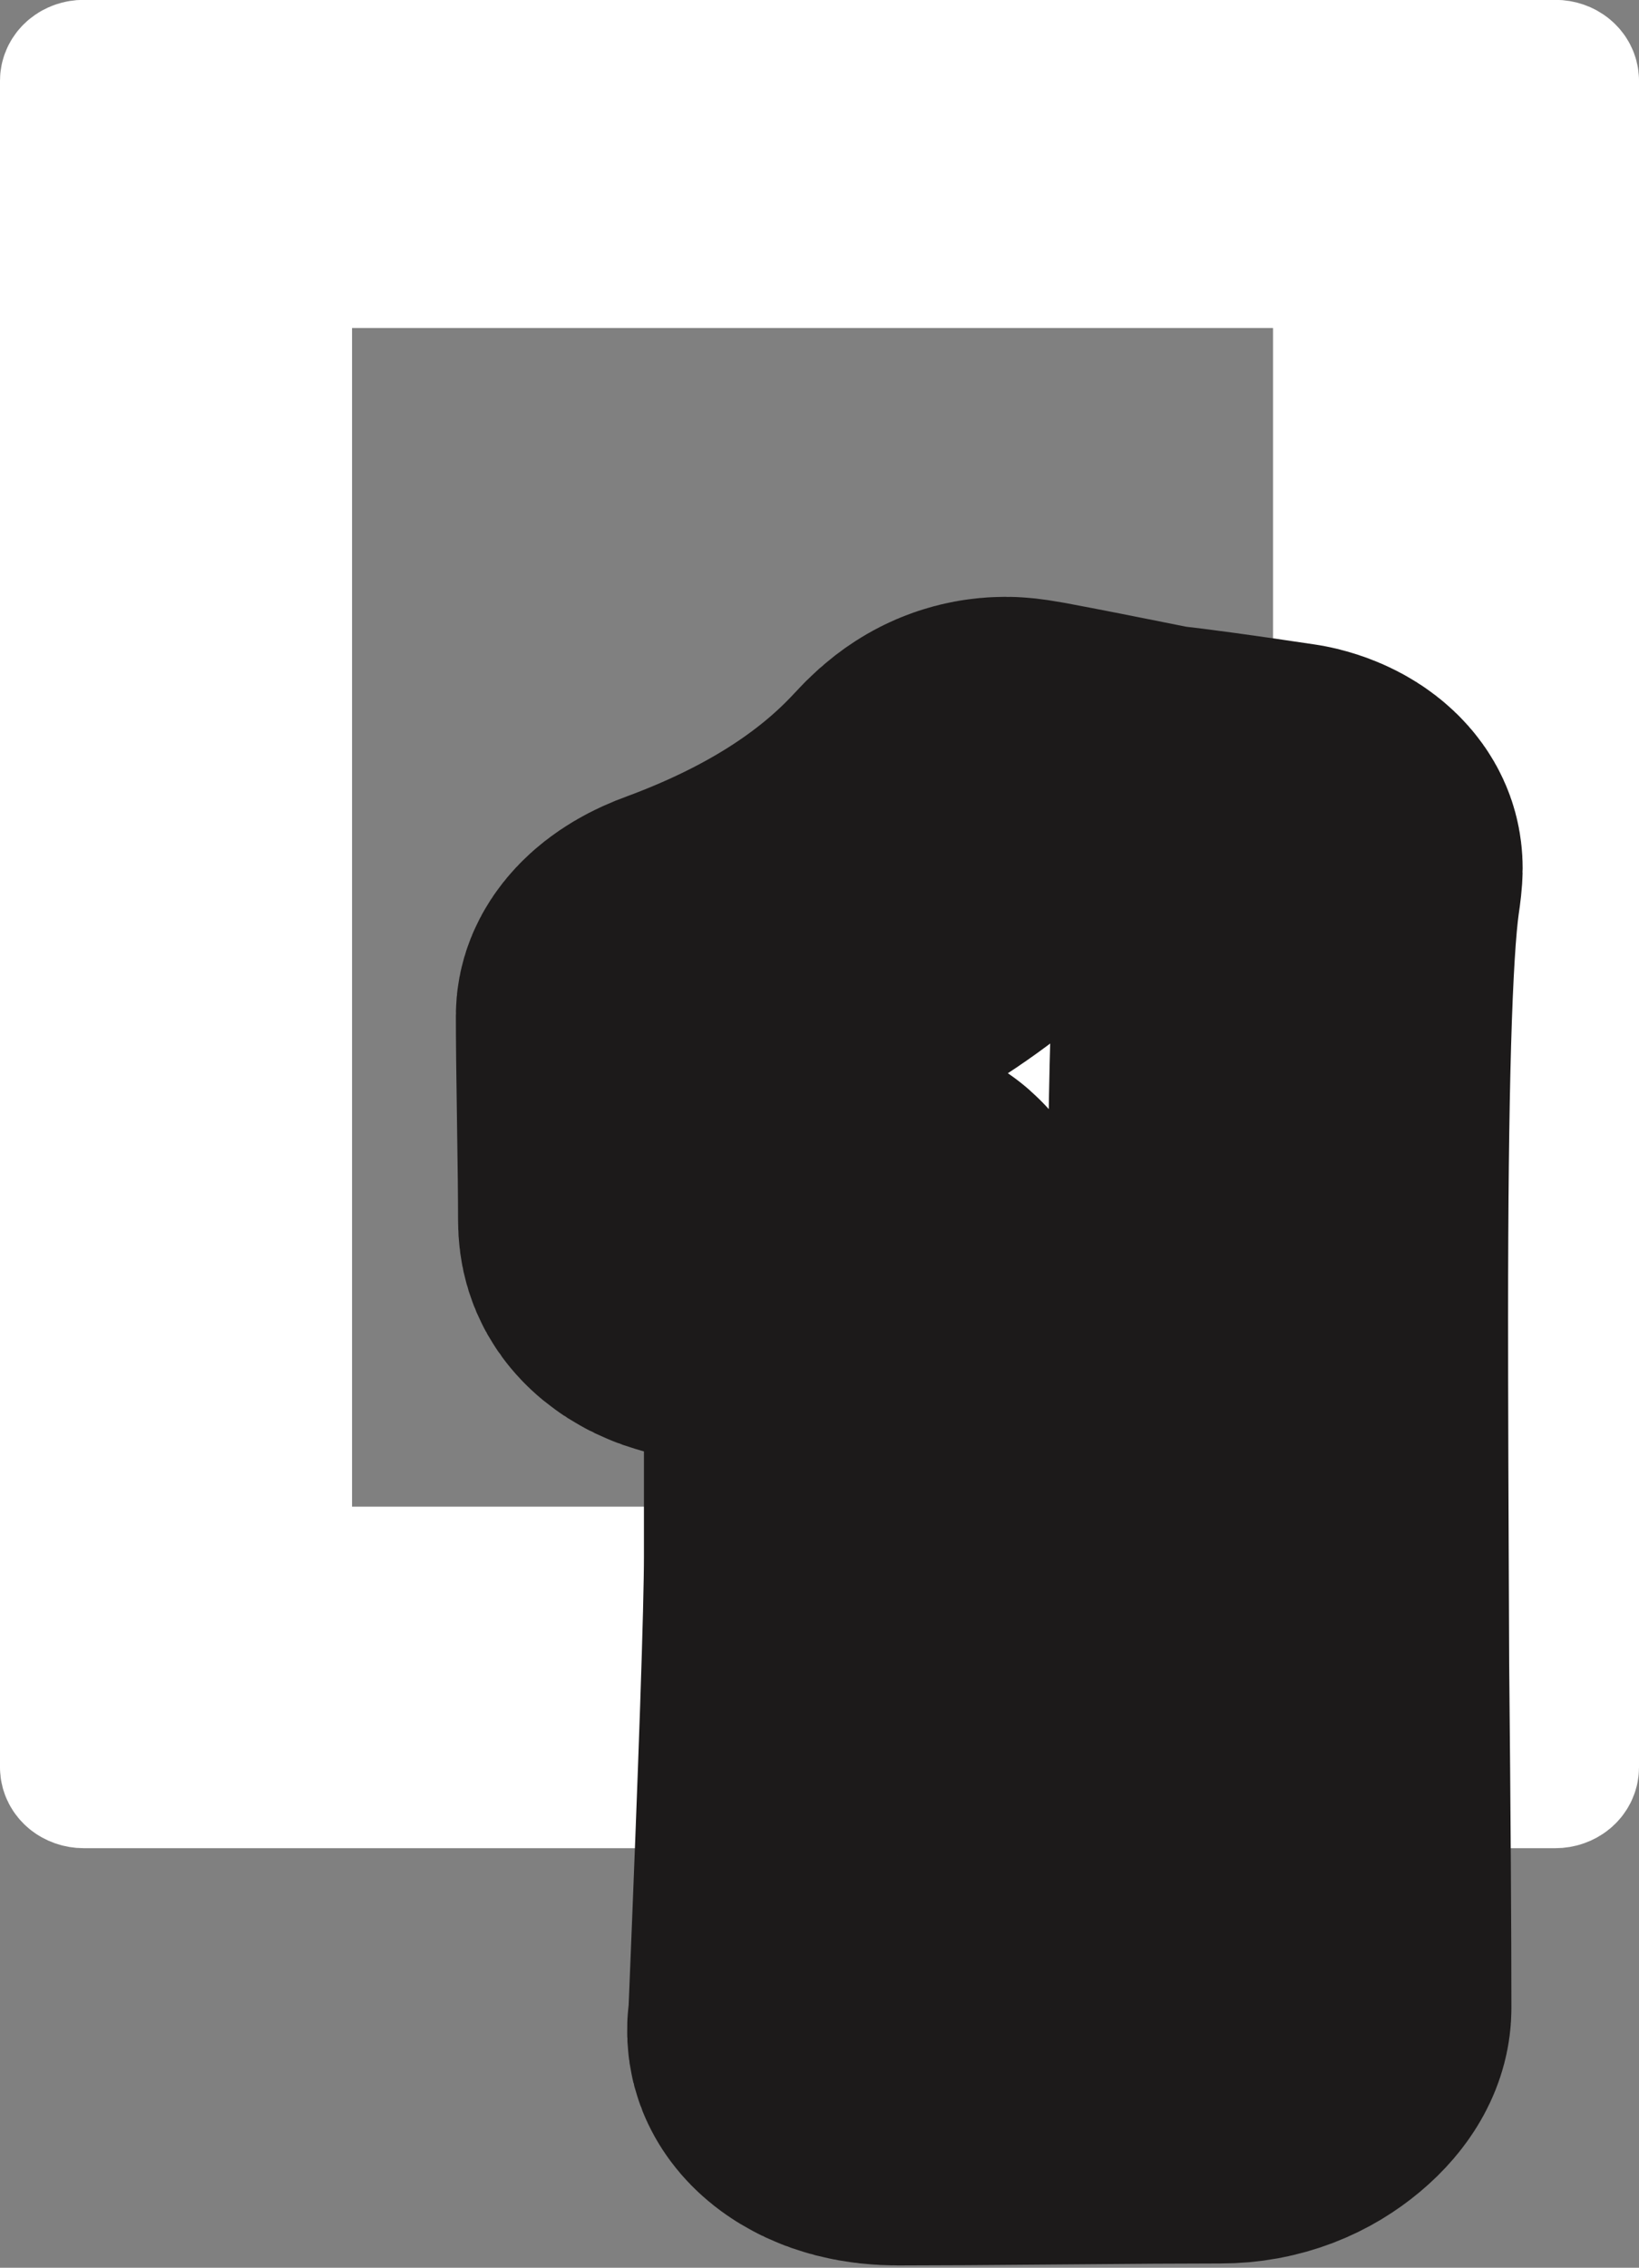
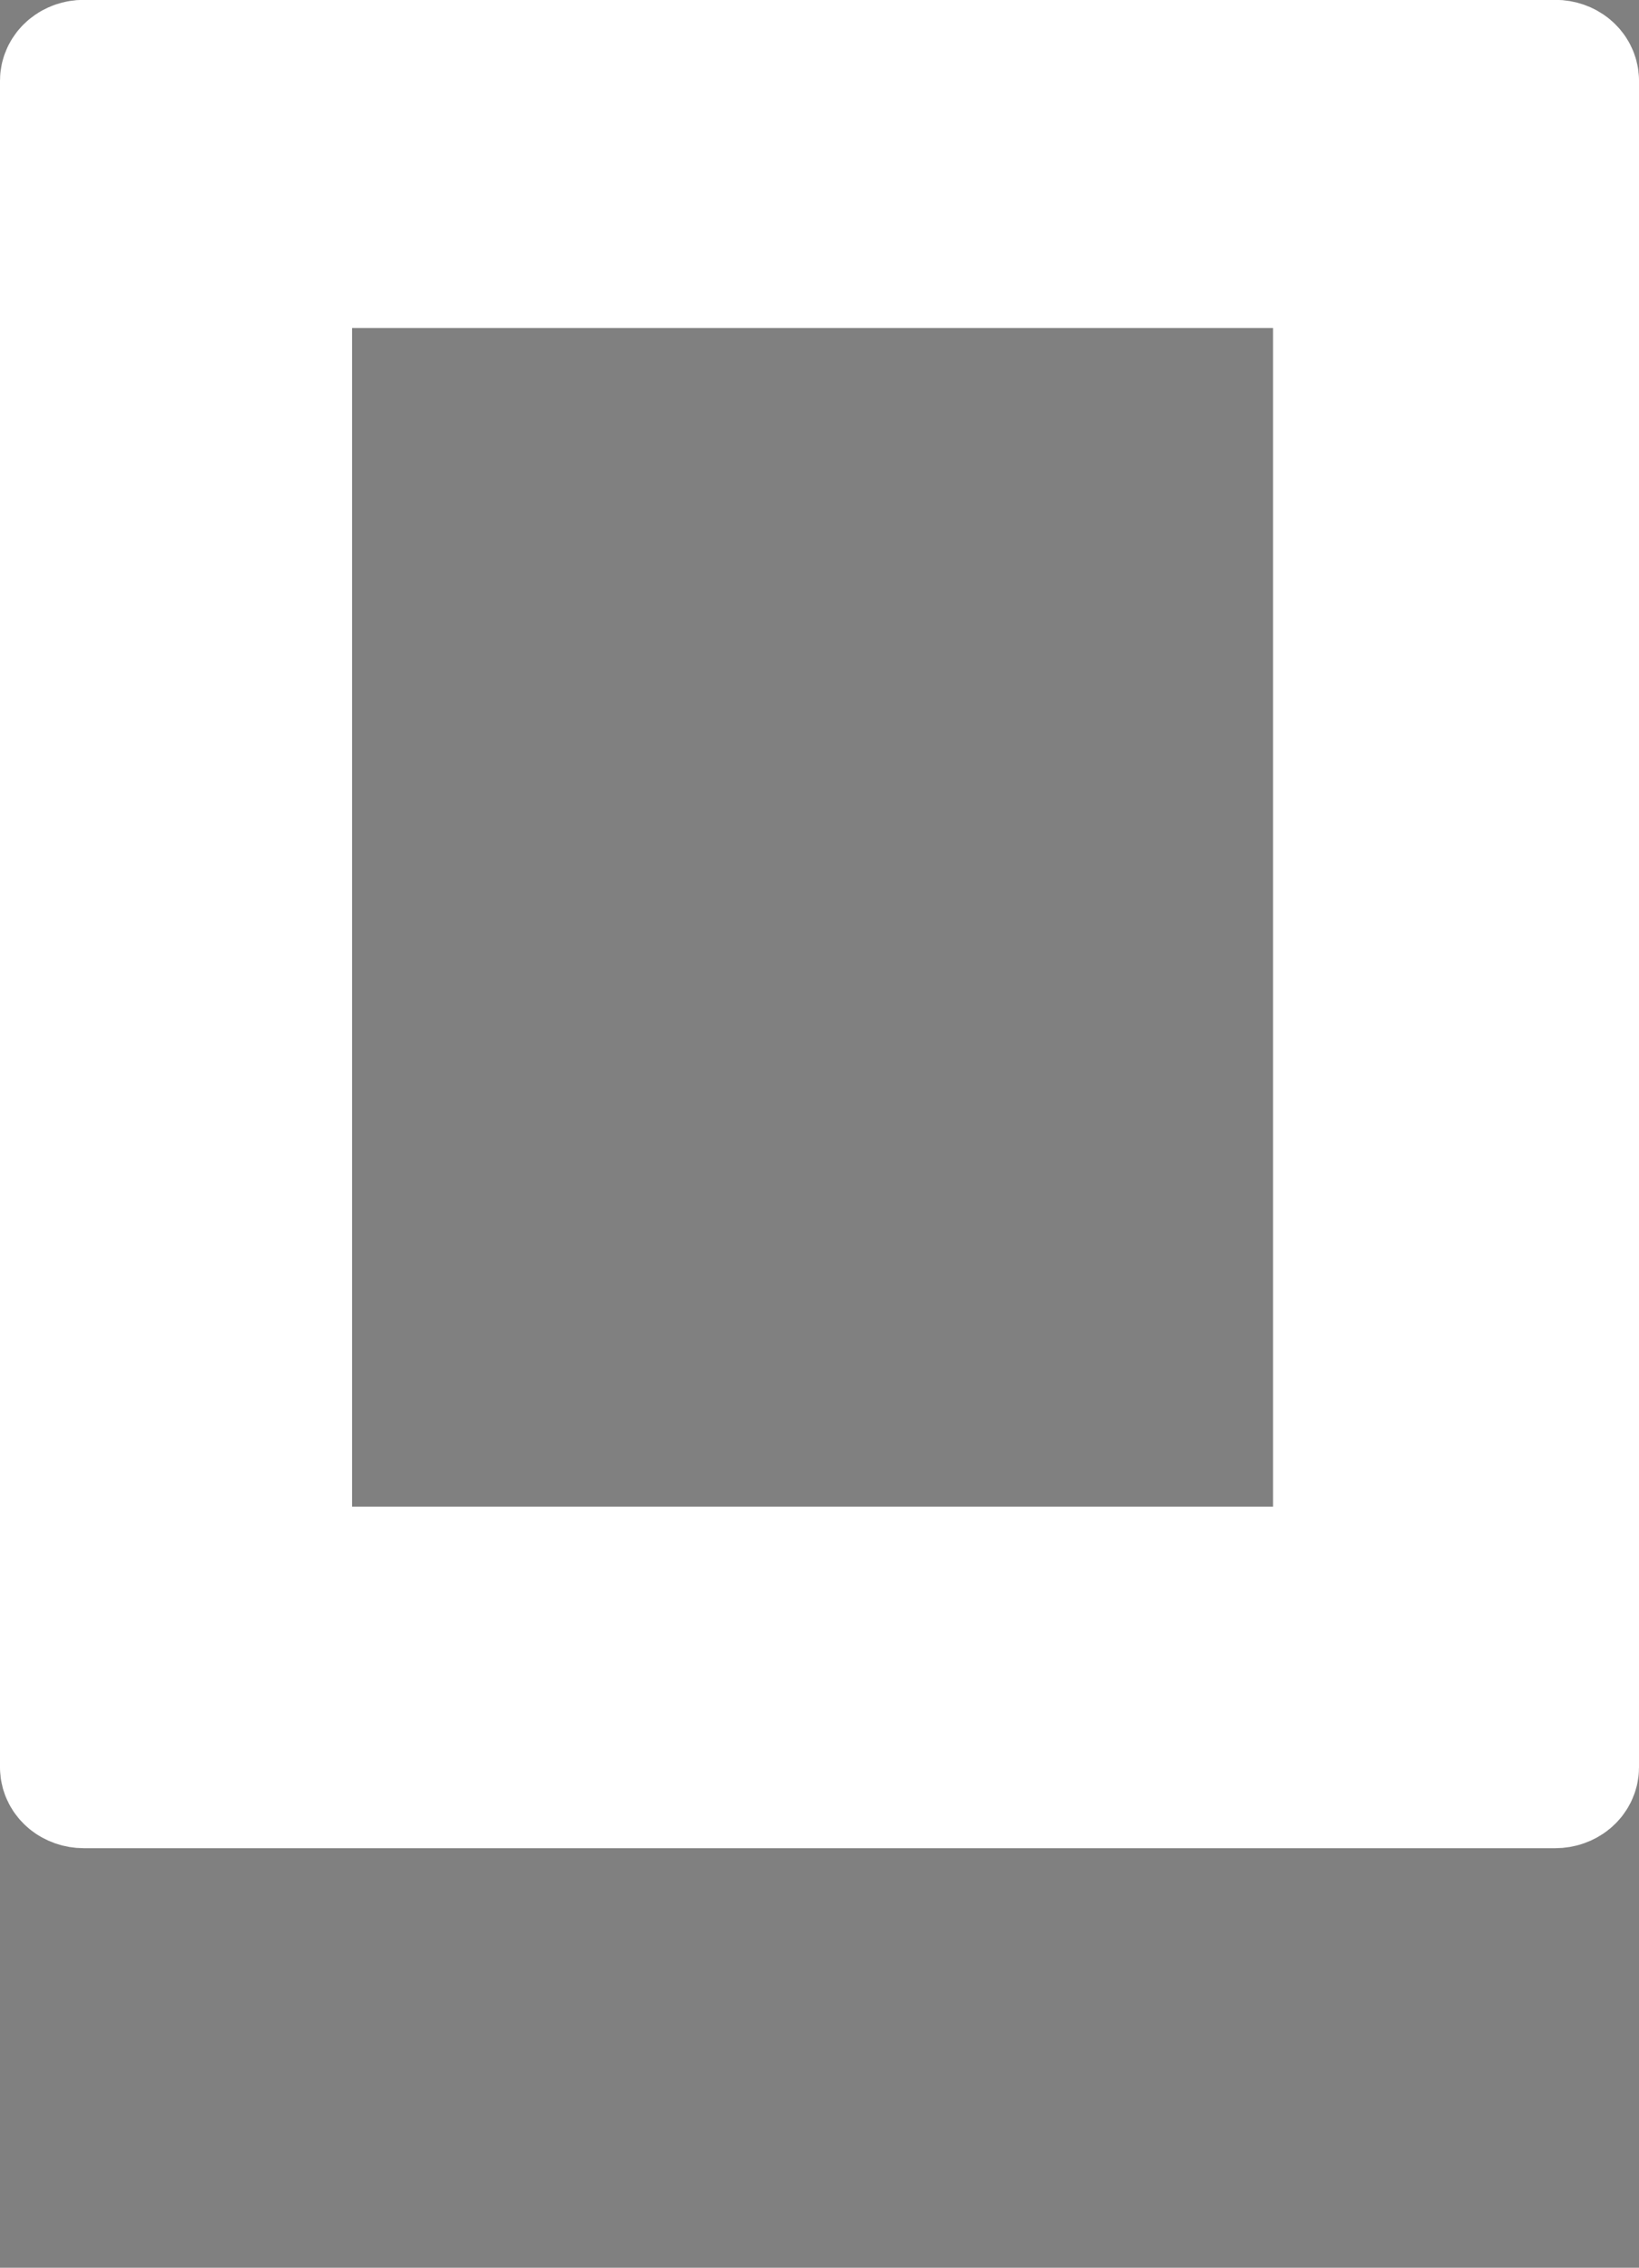
<svg xmlns="http://www.w3.org/2000/svg" width="48.41mm" height="66.934mm" version="1.1" viewBox="0 0 48.41 66.934">
  <rect x="0" y="0" width="48.41" height="66.934" fill="#808080" stroke="none" />
  <g transform="translate(-81.628 -115.37)" fill="#fff" stroke-linejoin="round">
    <path d="m84.102 117.38c-0.255 0-0.46 0.168-0.46 0.376v49.774c0 0.208 0.205 0.376 0.46 0.376h43.463c0.255 0 0.459-0.168 0.459-0.376v-49.774c0-0.208-0.204-0.376-0.459-0.376zm6.326 5.658h30.399c0.231 0 0.416 0.152 0.416 0.34v38.137c0 0.189-0.186 0.34-0.416 0.34h-30.399c-0.231 0-0.416-0.152-0.416-0.34v-38.137c0-0.189 0.186-0.34 0.416-0.34z" stroke="#fff" stroke-width="4.029" style="paint-order:stroke fill markers" />
    <g transform="matrix(1.694 0 0 1.505 -676.53 -1027.2)" stroke="#1c1a1a" stroke-linecap="square" stroke-width="8.035" style="paint-order:stroke fill markers" aria-label="1">
-       <path d="m469.89 798.56q0 0.371-0.332 0.684t-0.723 0.312q-0.938 0-2.812 0.019t-2.812 0.019q-0.723 0-0.703-0.625l0.019-0.215q0.273-7.461 0.273-9.043v-5.801q0-0.547-0.254-0.547-0.391 0-1.191 0.234-0.781 0.234-1.191 0.234-0.605 0-0.605-0.723 0-0.664-0.019-1.992-0.019-1.328-0.019-2.012 0-0.391 0.488-0.586 2.871-1.191 4.512-3.203 0.332-0.41 0.566-0.41 0.039 0 0.234 0.039 0.742 0.156 2.207 0.488 0.781 0.098 2.285 0.352 0.273 0.078 0.273 0.43 0 0.117-0.039 0.41-0.215 1.719-0.215 8.418 0 2.246 0.019 6.758 0.039 4.512 0.039 6.758z" stroke="#1c1a1a" stroke-linecap="square" stroke-linejoin="round" stroke-width="8.035" style="paint-order:stroke fill markers" />
-     </g>
+       </g>
  </g>
</svg>